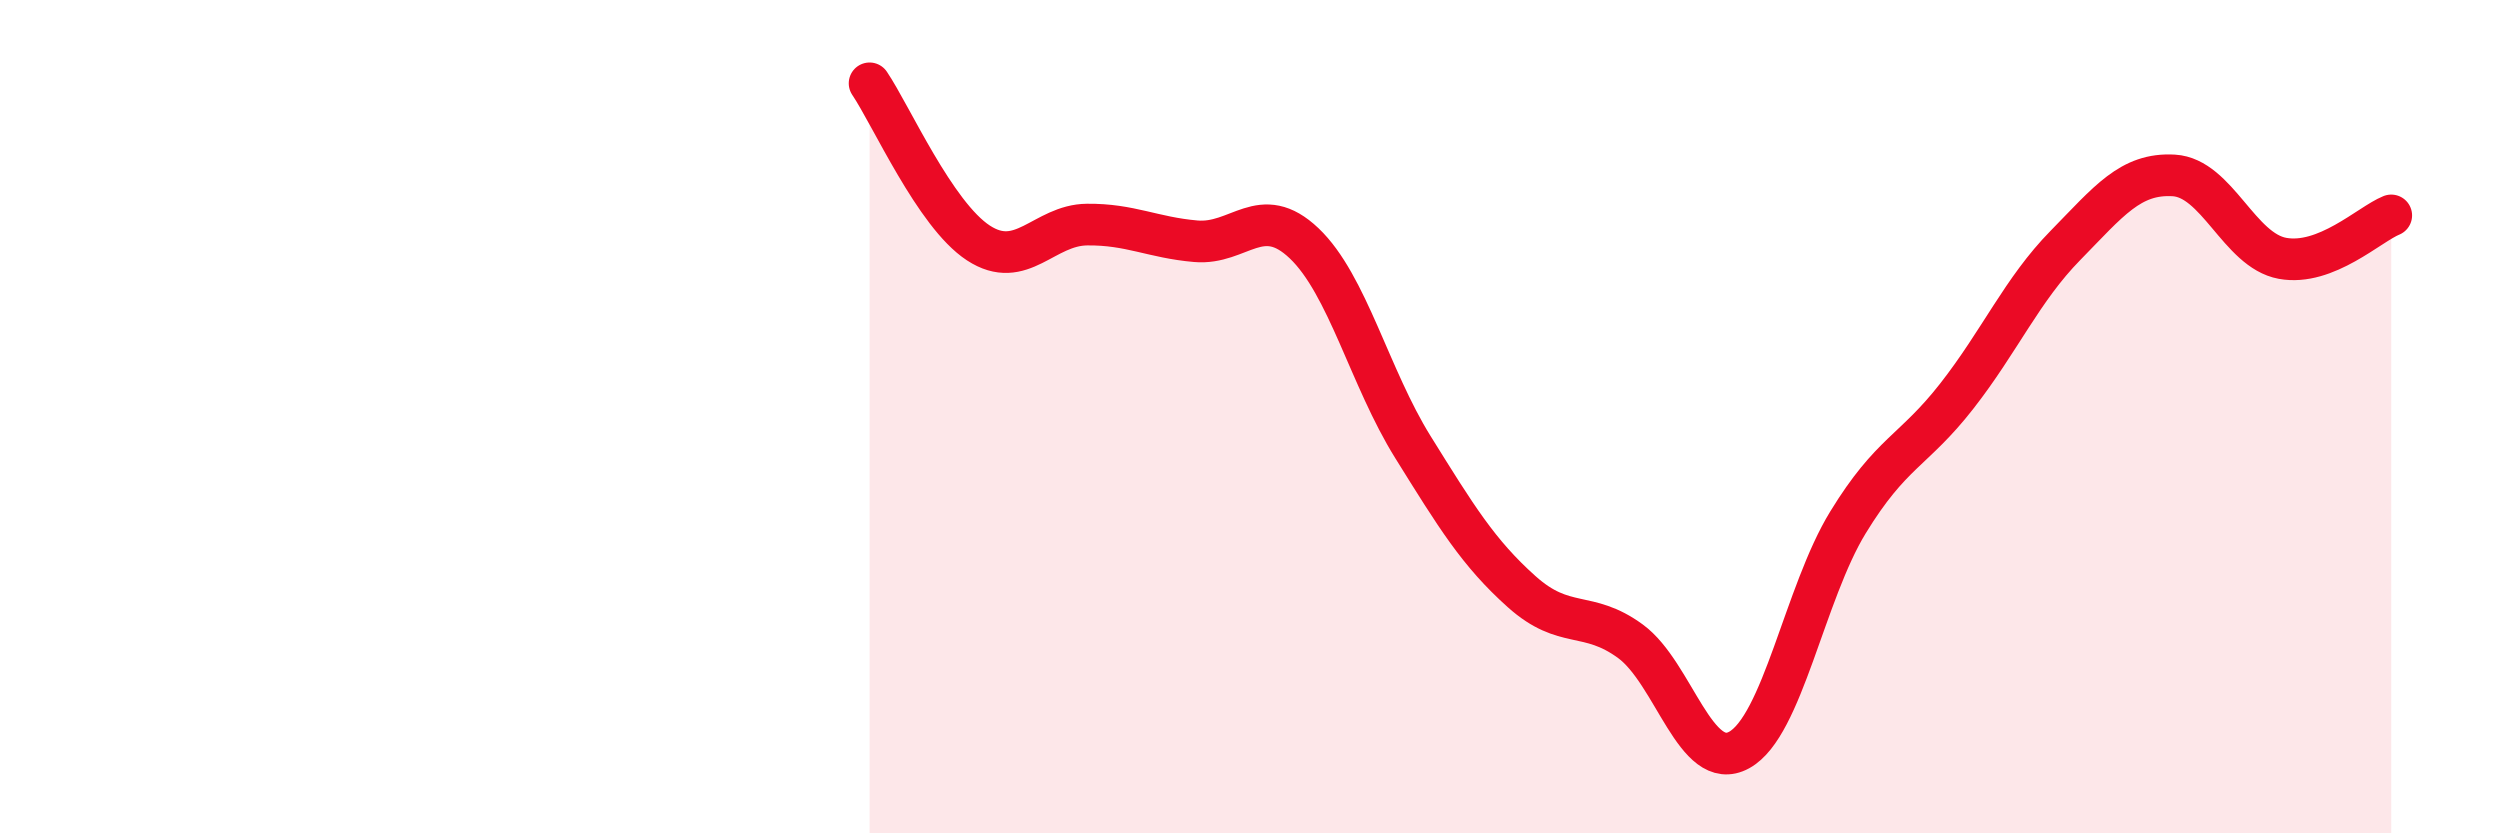
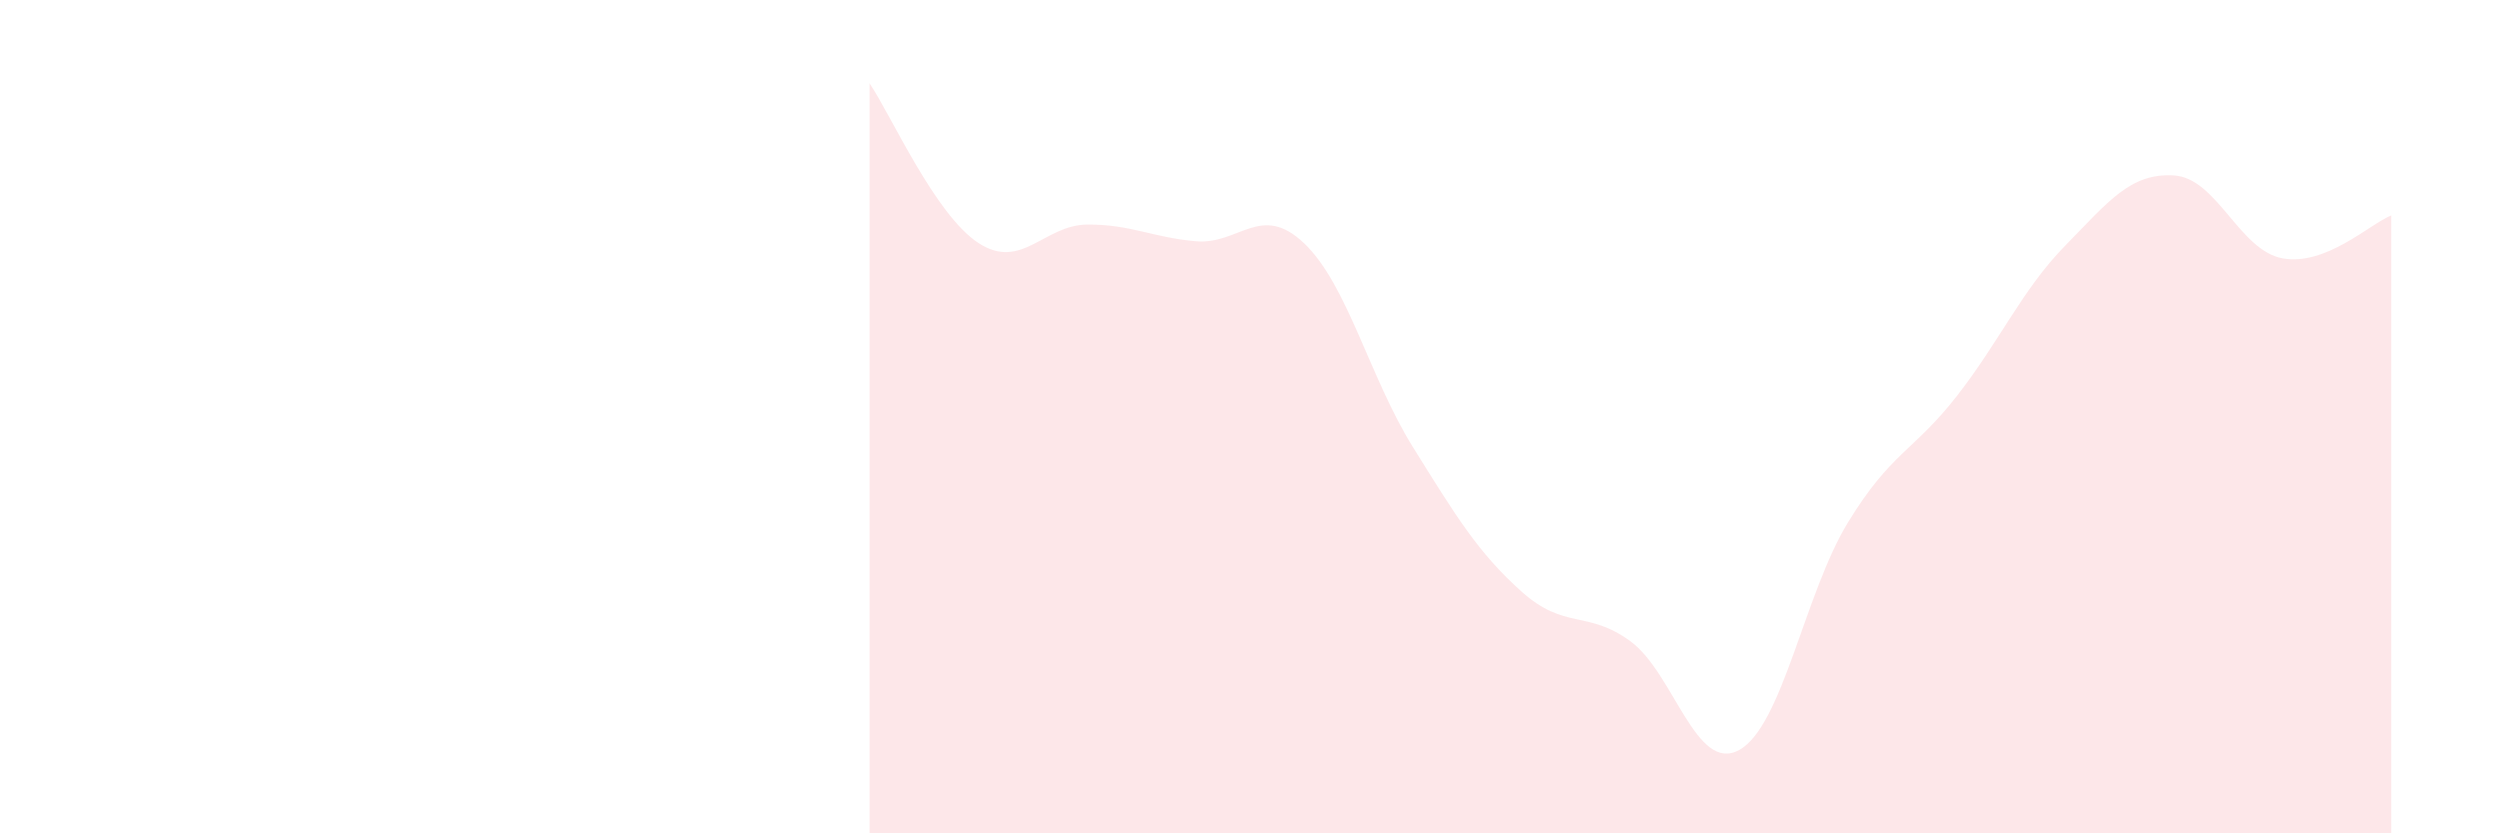
<svg xmlns="http://www.w3.org/2000/svg" width="60" height="20" viewBox="0 0 60 20">
  <path d="M 20.87,2 C 21.39,2.77 22.44,5.15 23.48,5.83 C 24.52,6.51 25.05,5.4 26.09,5.39 C 27.13,5.38 27.66,5.7 28.7,5.79 C 29.74,5.88 30.26,4.85 31.3,5.84 C 32.34,6.83 32.87,9.06 33.91,10.73 C 34.95,12.4 35.48,13.27 36.52,14.2 C 37.56,15.13 38.09,14.63 39.13,15.39 C 40.17,16.15 40.7,18.57 41.74,18 C 42.78,17.43 43.31,14.24 44.35,12.54 C 45.39,10.84 45.92,10.84 46.96,9.51 C 48,8.18 48.53,6.95 49.57,5.89 C 50.61,4.83 51.13,4.15 52.17,4.21 C 53.21,4.27 53.74,6.01 54.78,6.2 C 55.82,6.39 56.87,5.38 57.39,5.17L57.39 20L20.87 20Z" fill="#EB0A25" opacity="0.1" stroke-linecap="round" stroke-linejoin="round" />
-   <path d="M 20.87,2 C 21.39,2.77 22.44,5.15 23.48,5.83 C 24.52,6.51 25.05,5.4 26.09,5.39 C 27.13,5.38 27.66,5.7 28.7,5.79 C 29.74,5.88 30.26,4.85 31.3,5.84 C 32.34,6.83 32.87,9.06 33.91,10.73 C 34.95,12.4 35.48,13.27 36.52,14.2 C 37.56,15.13 38.09,14.63 39.13,15.39 C 40.17,16.15 40.7,18.57 41.74,18 C 42.78,17.43 43.31,14.24 44.35,12.54 C 45.39,10.84 45.92,10.84 46.96,9.51 C 48,8.18 48.53,6.95 49.57,5.89 C 50.61,4.83 51.13,4.15 52.17,4.21 C 53.21,4.27 53.74,6.01 54.78,6.2 C 55.82,6.39 56.87,5.38 57.39,5.17" stroke="#EB0A25" stroke-width="1" fill="none" stroke-linecap="round" stroke-linejoin="round" />
</svg>